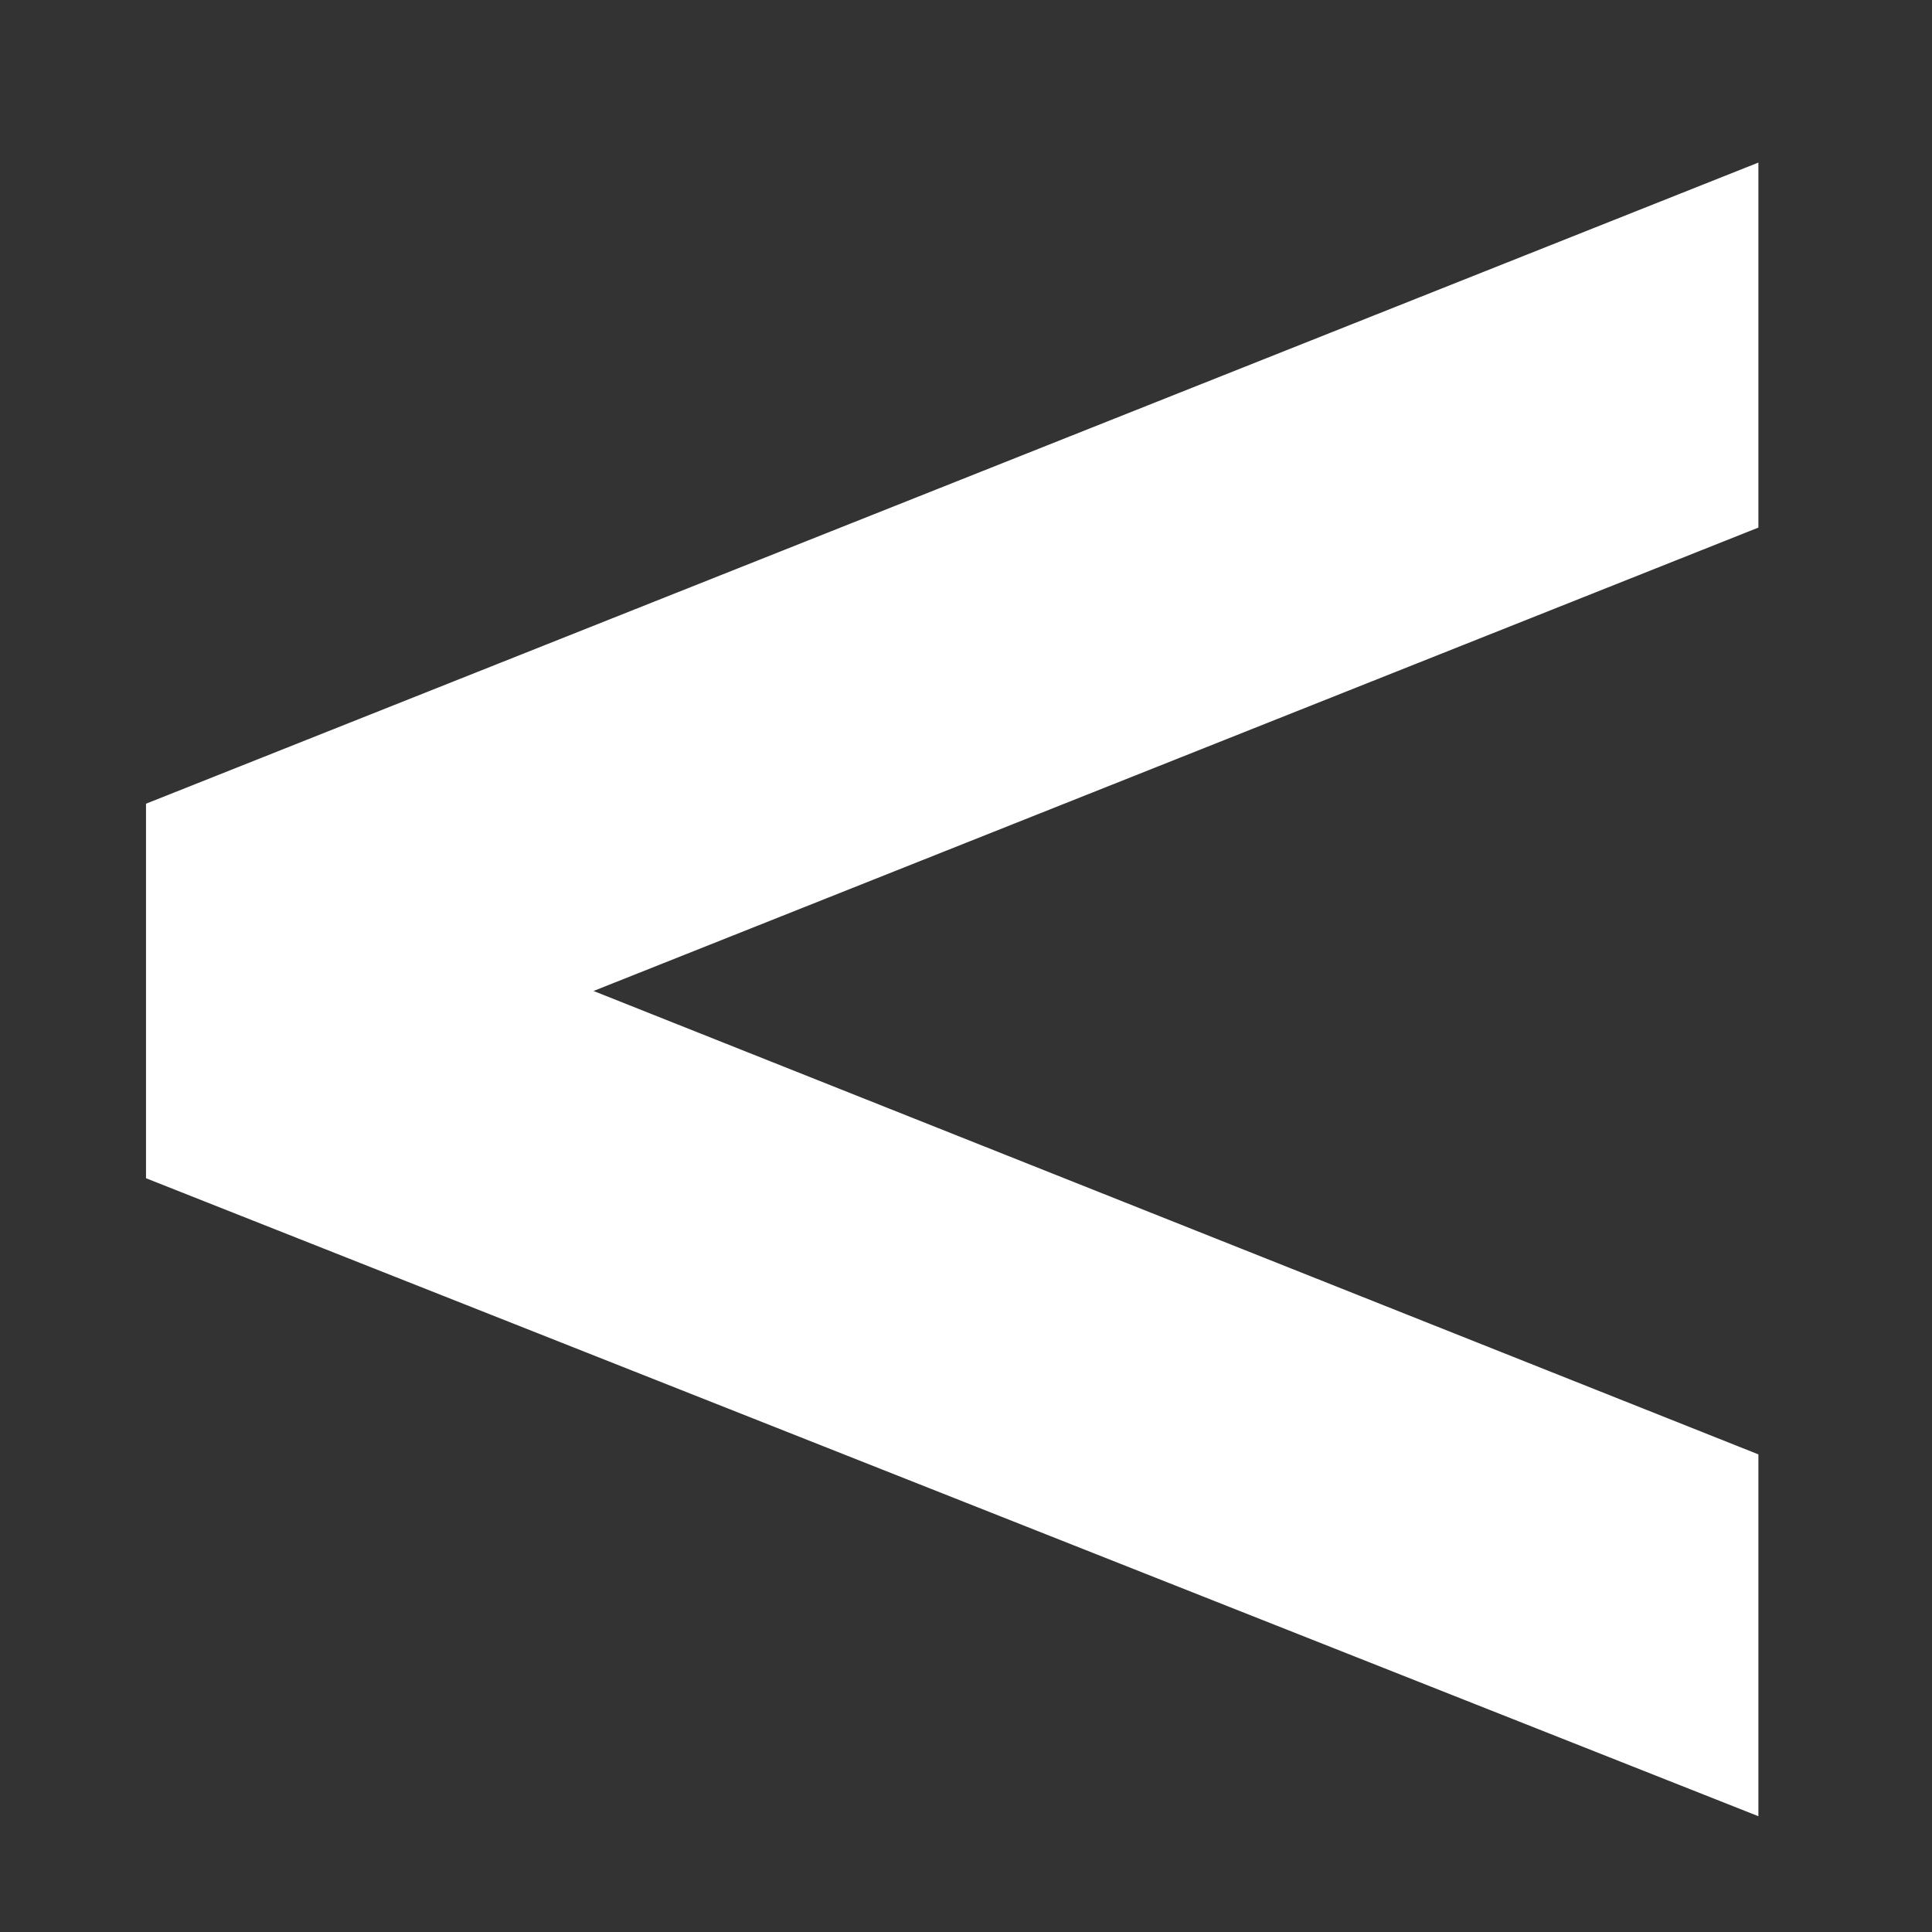
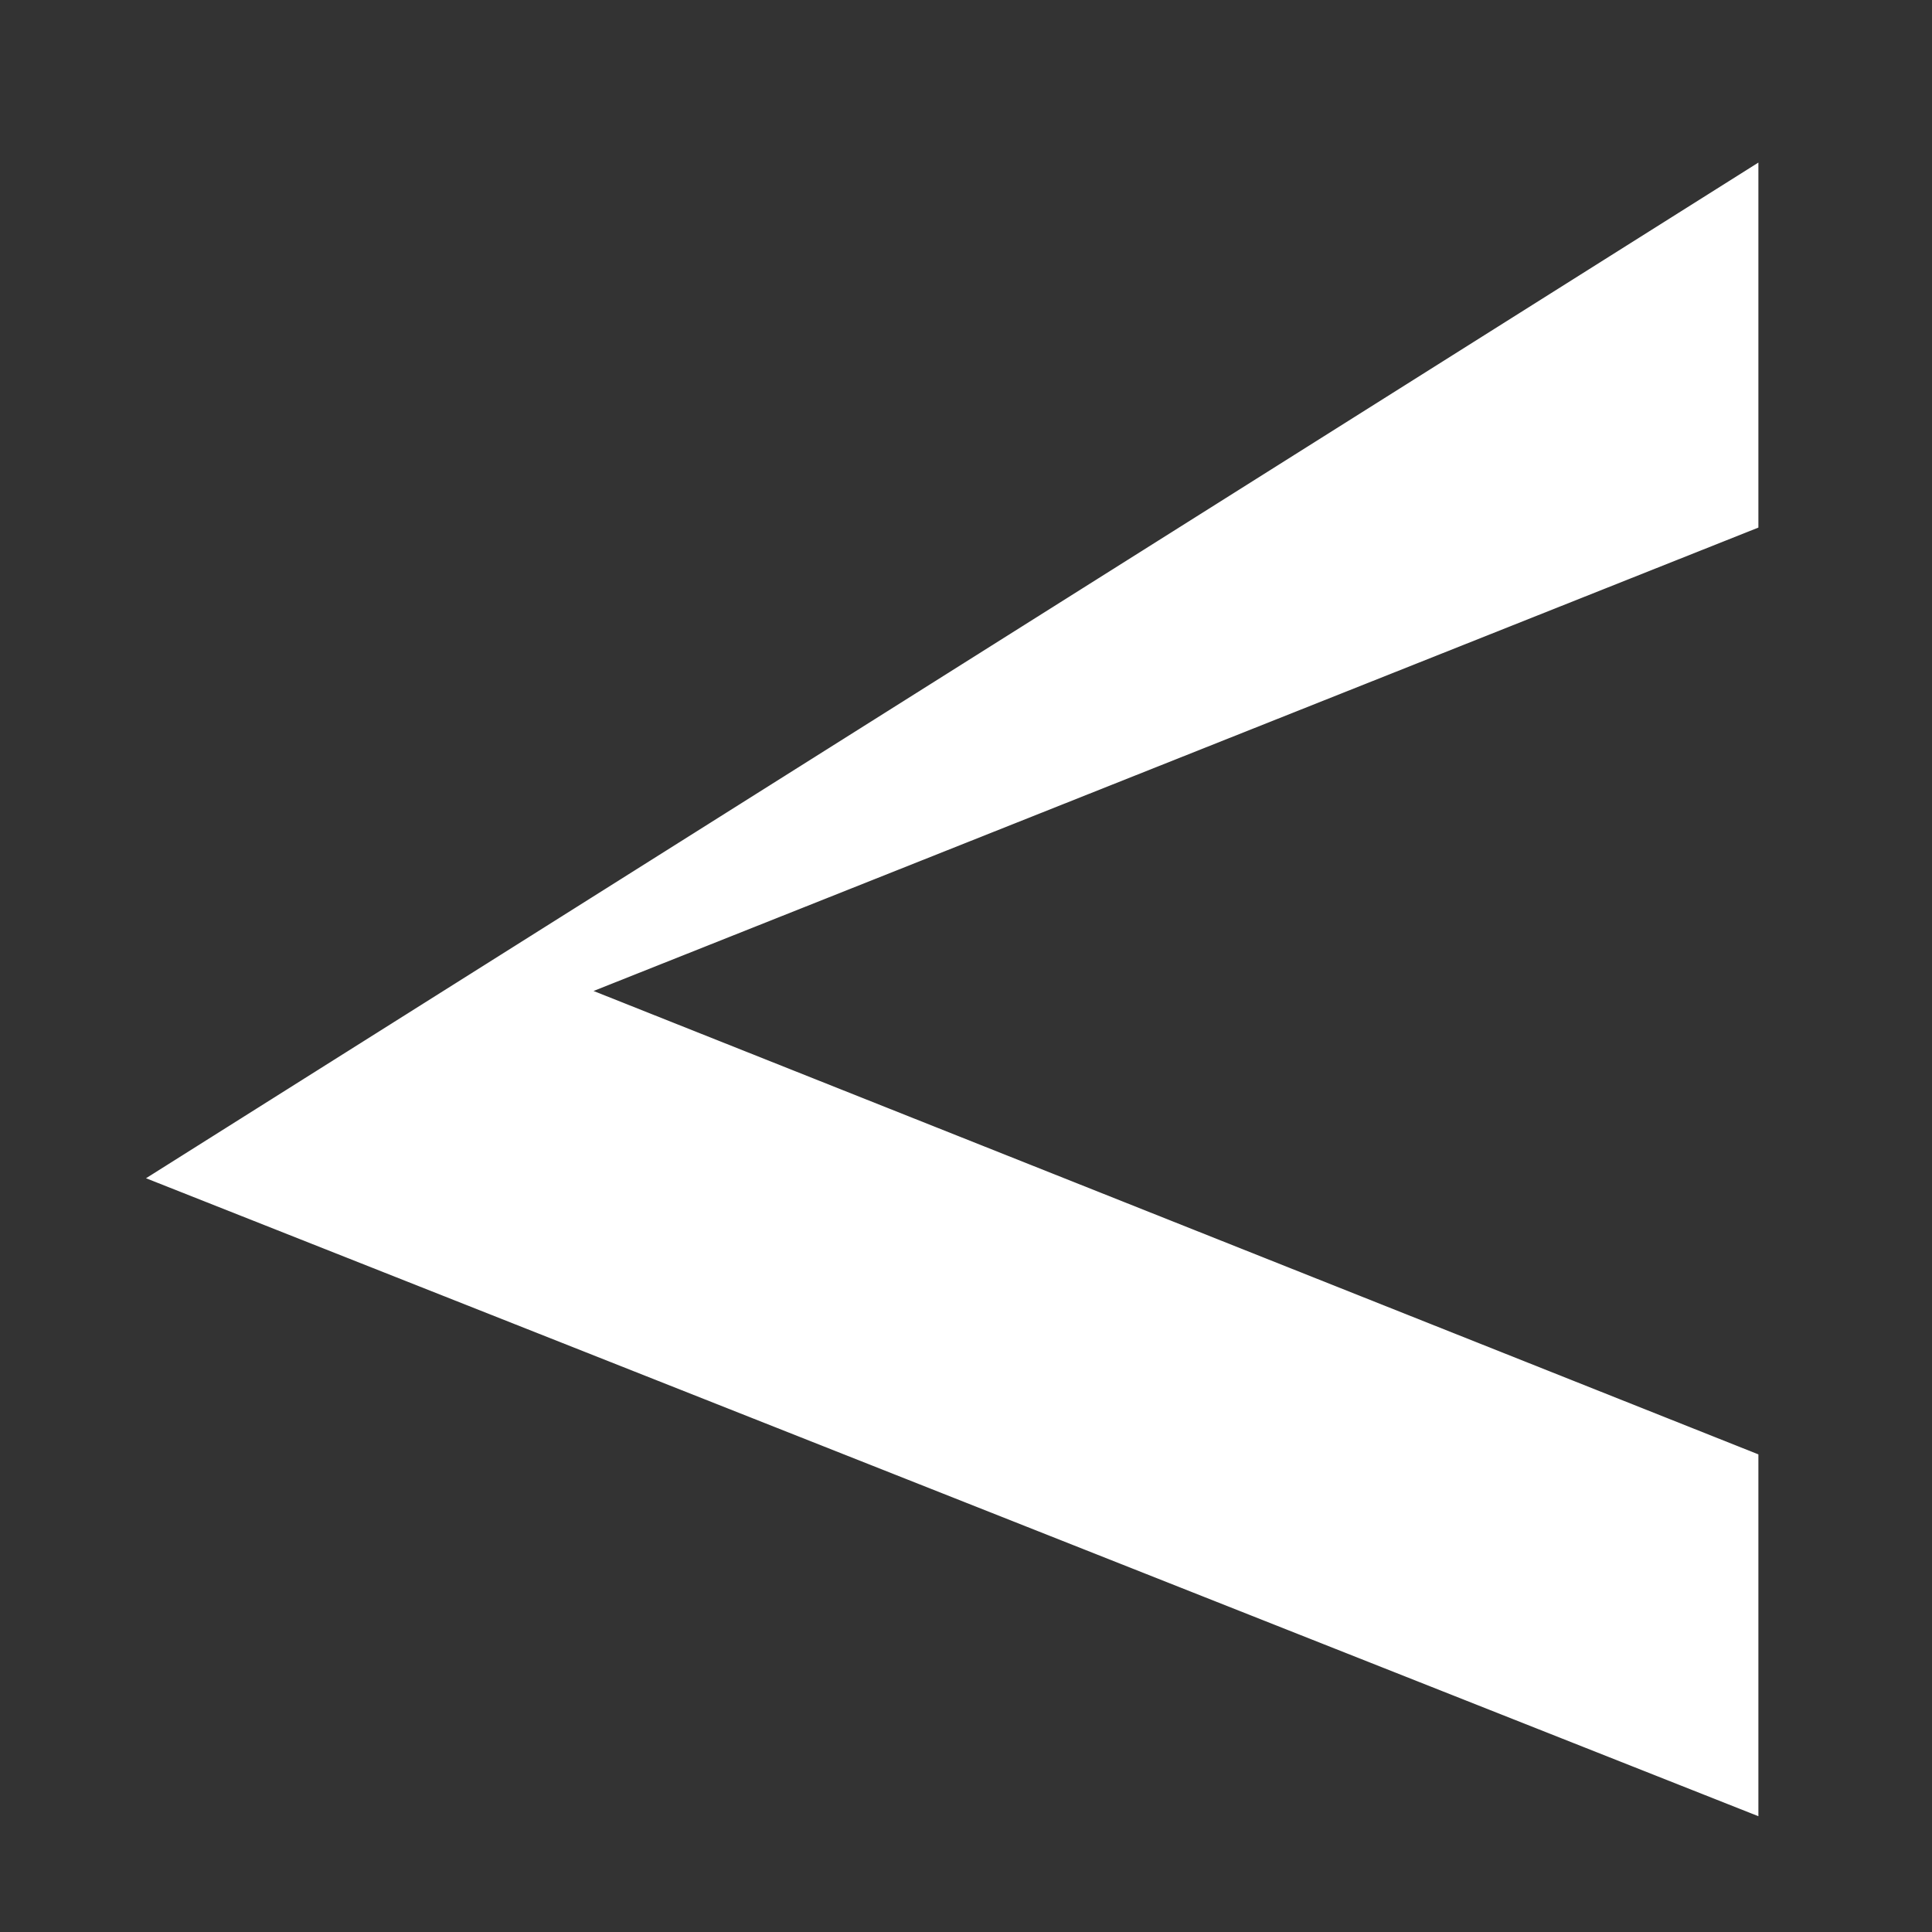
<svg xmlns="http://www.w3.org/2000/svg" width="28" height="28" viewBox="0 0 28 28" fill="none">
  <rect x="0" y="0" width="28" height="28" fill="#333333" stroke="none" />
-   <path d="M25.484 7.646L8.602 14.362L25.484 21.078V26.322L2.116 17.076V11.648L25.484 2.356V7.646Z" fill="white" />
+   <path d="M25.484 7.646L8.602 14.362L25.484 21.078V26.322L2.116 17.076L25.484 2.356V7.646Z" fill="white" />
</svg>